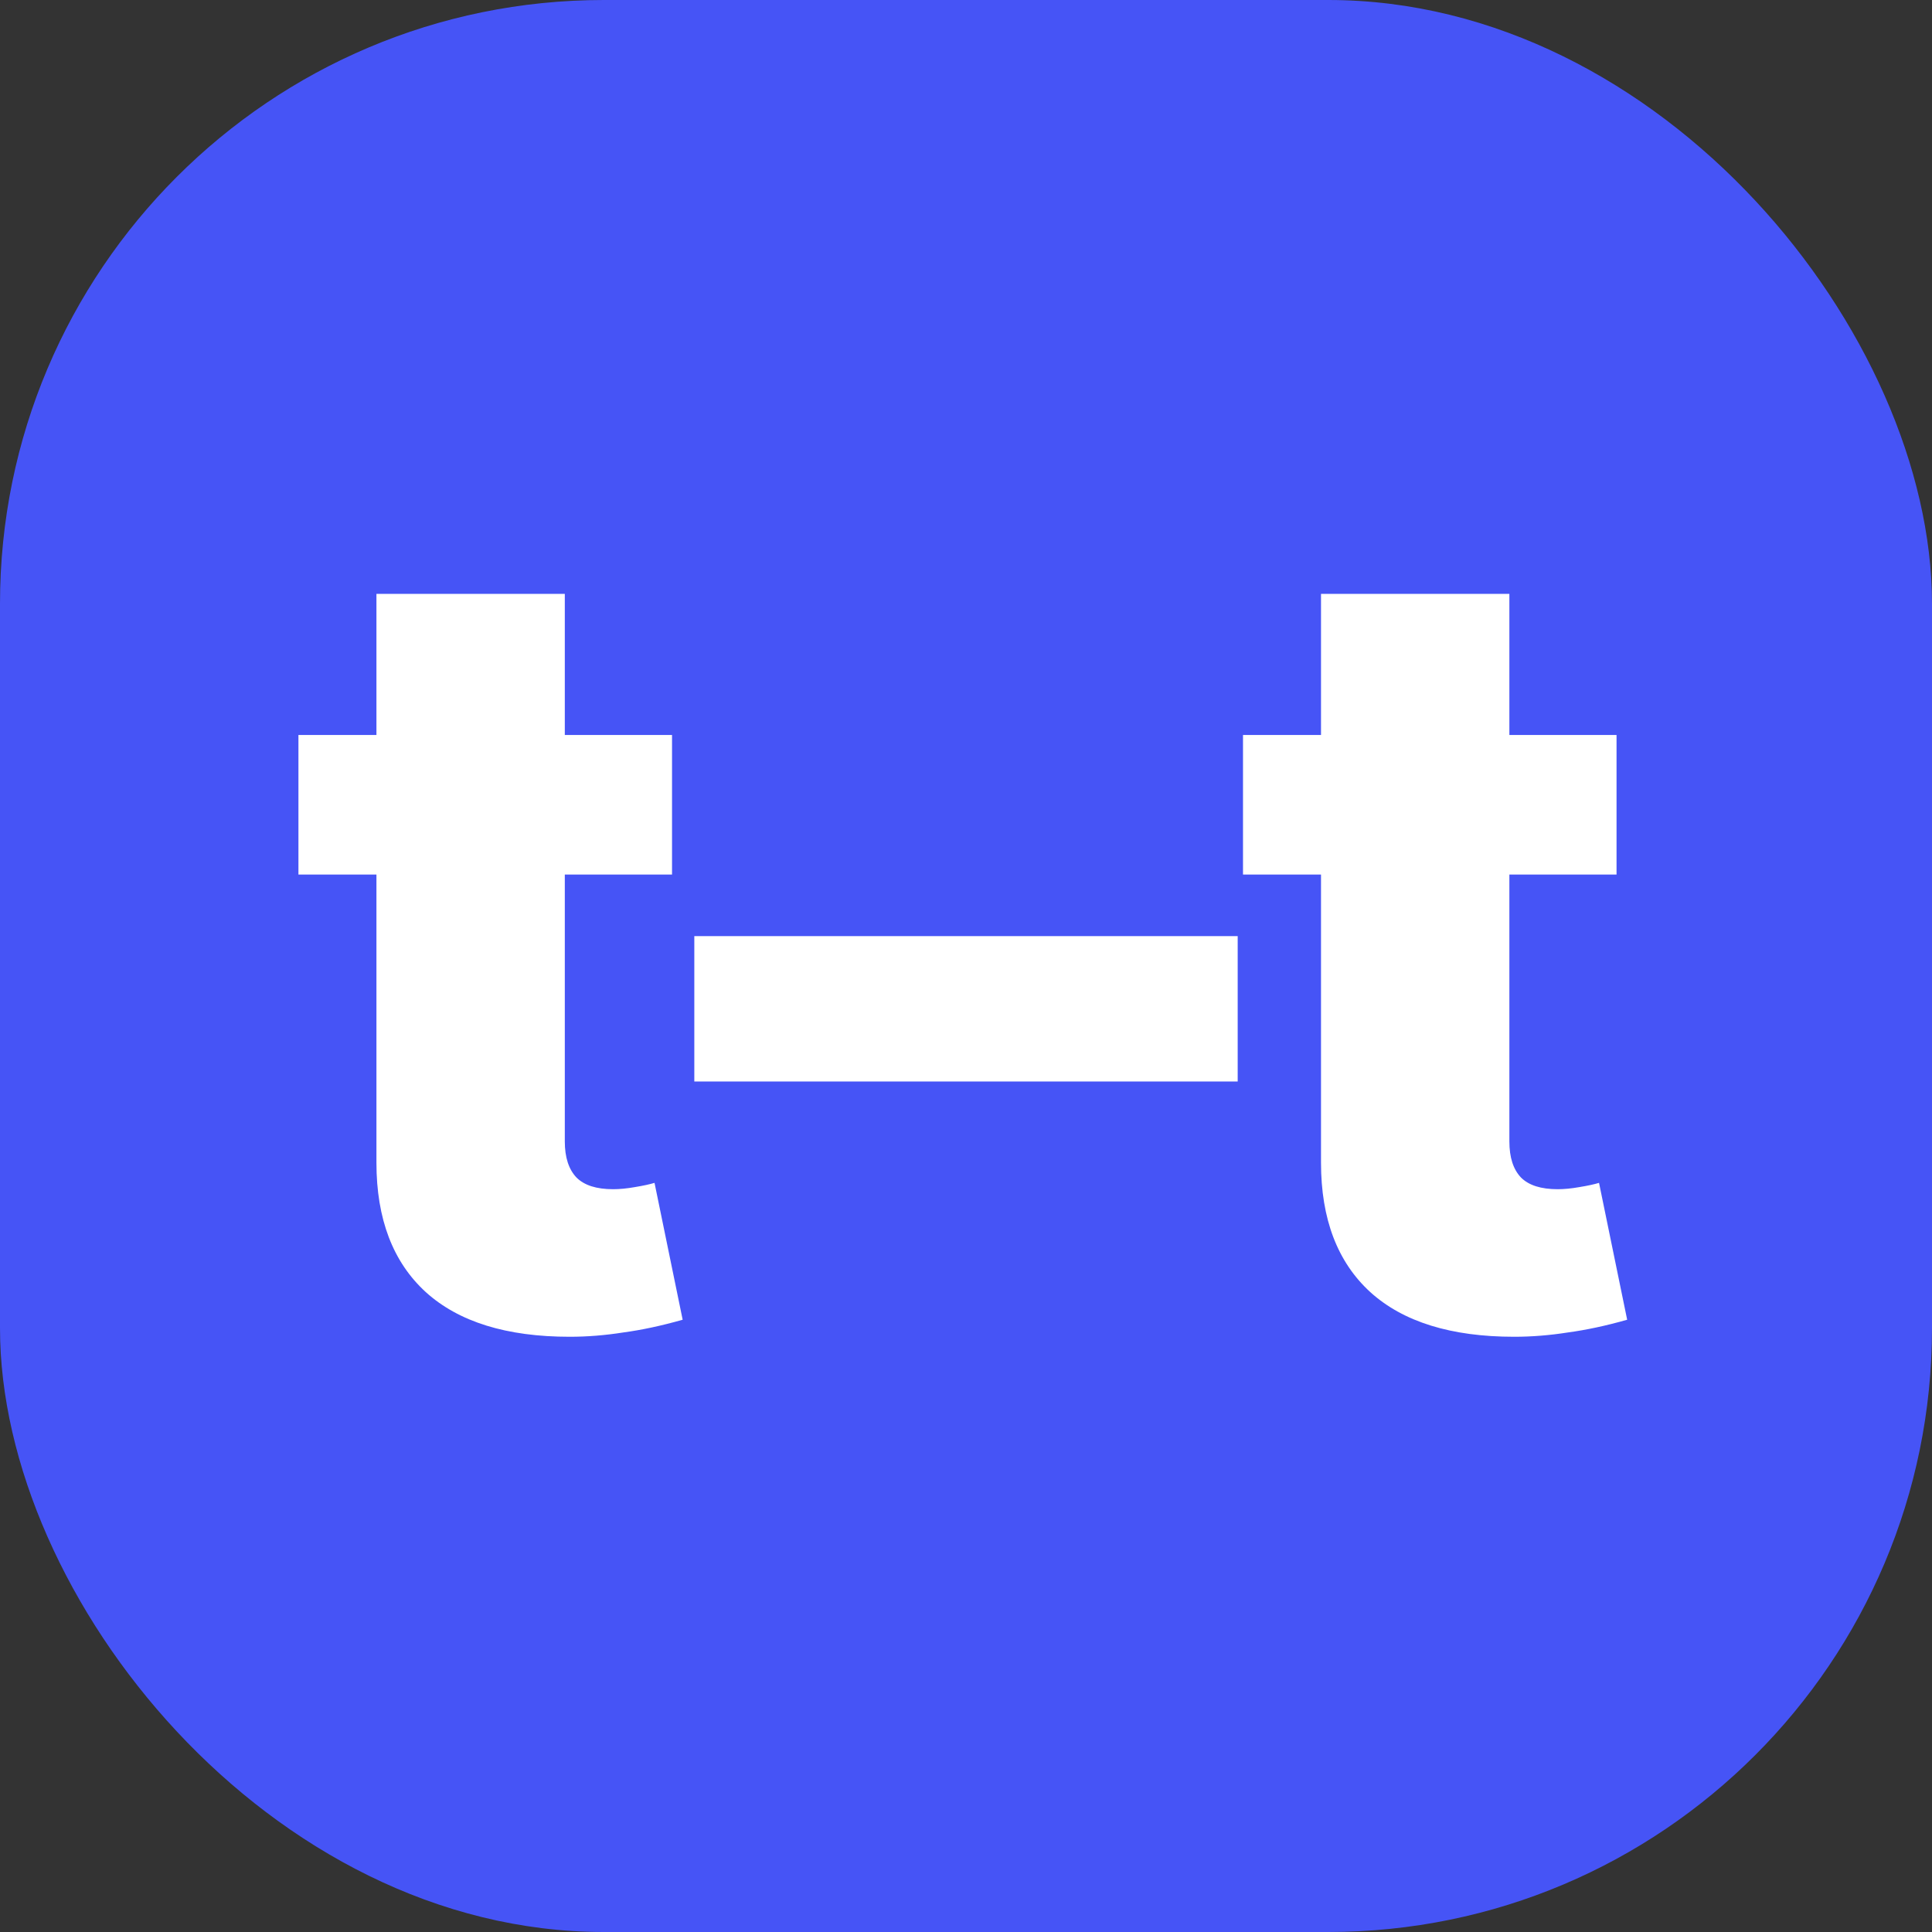
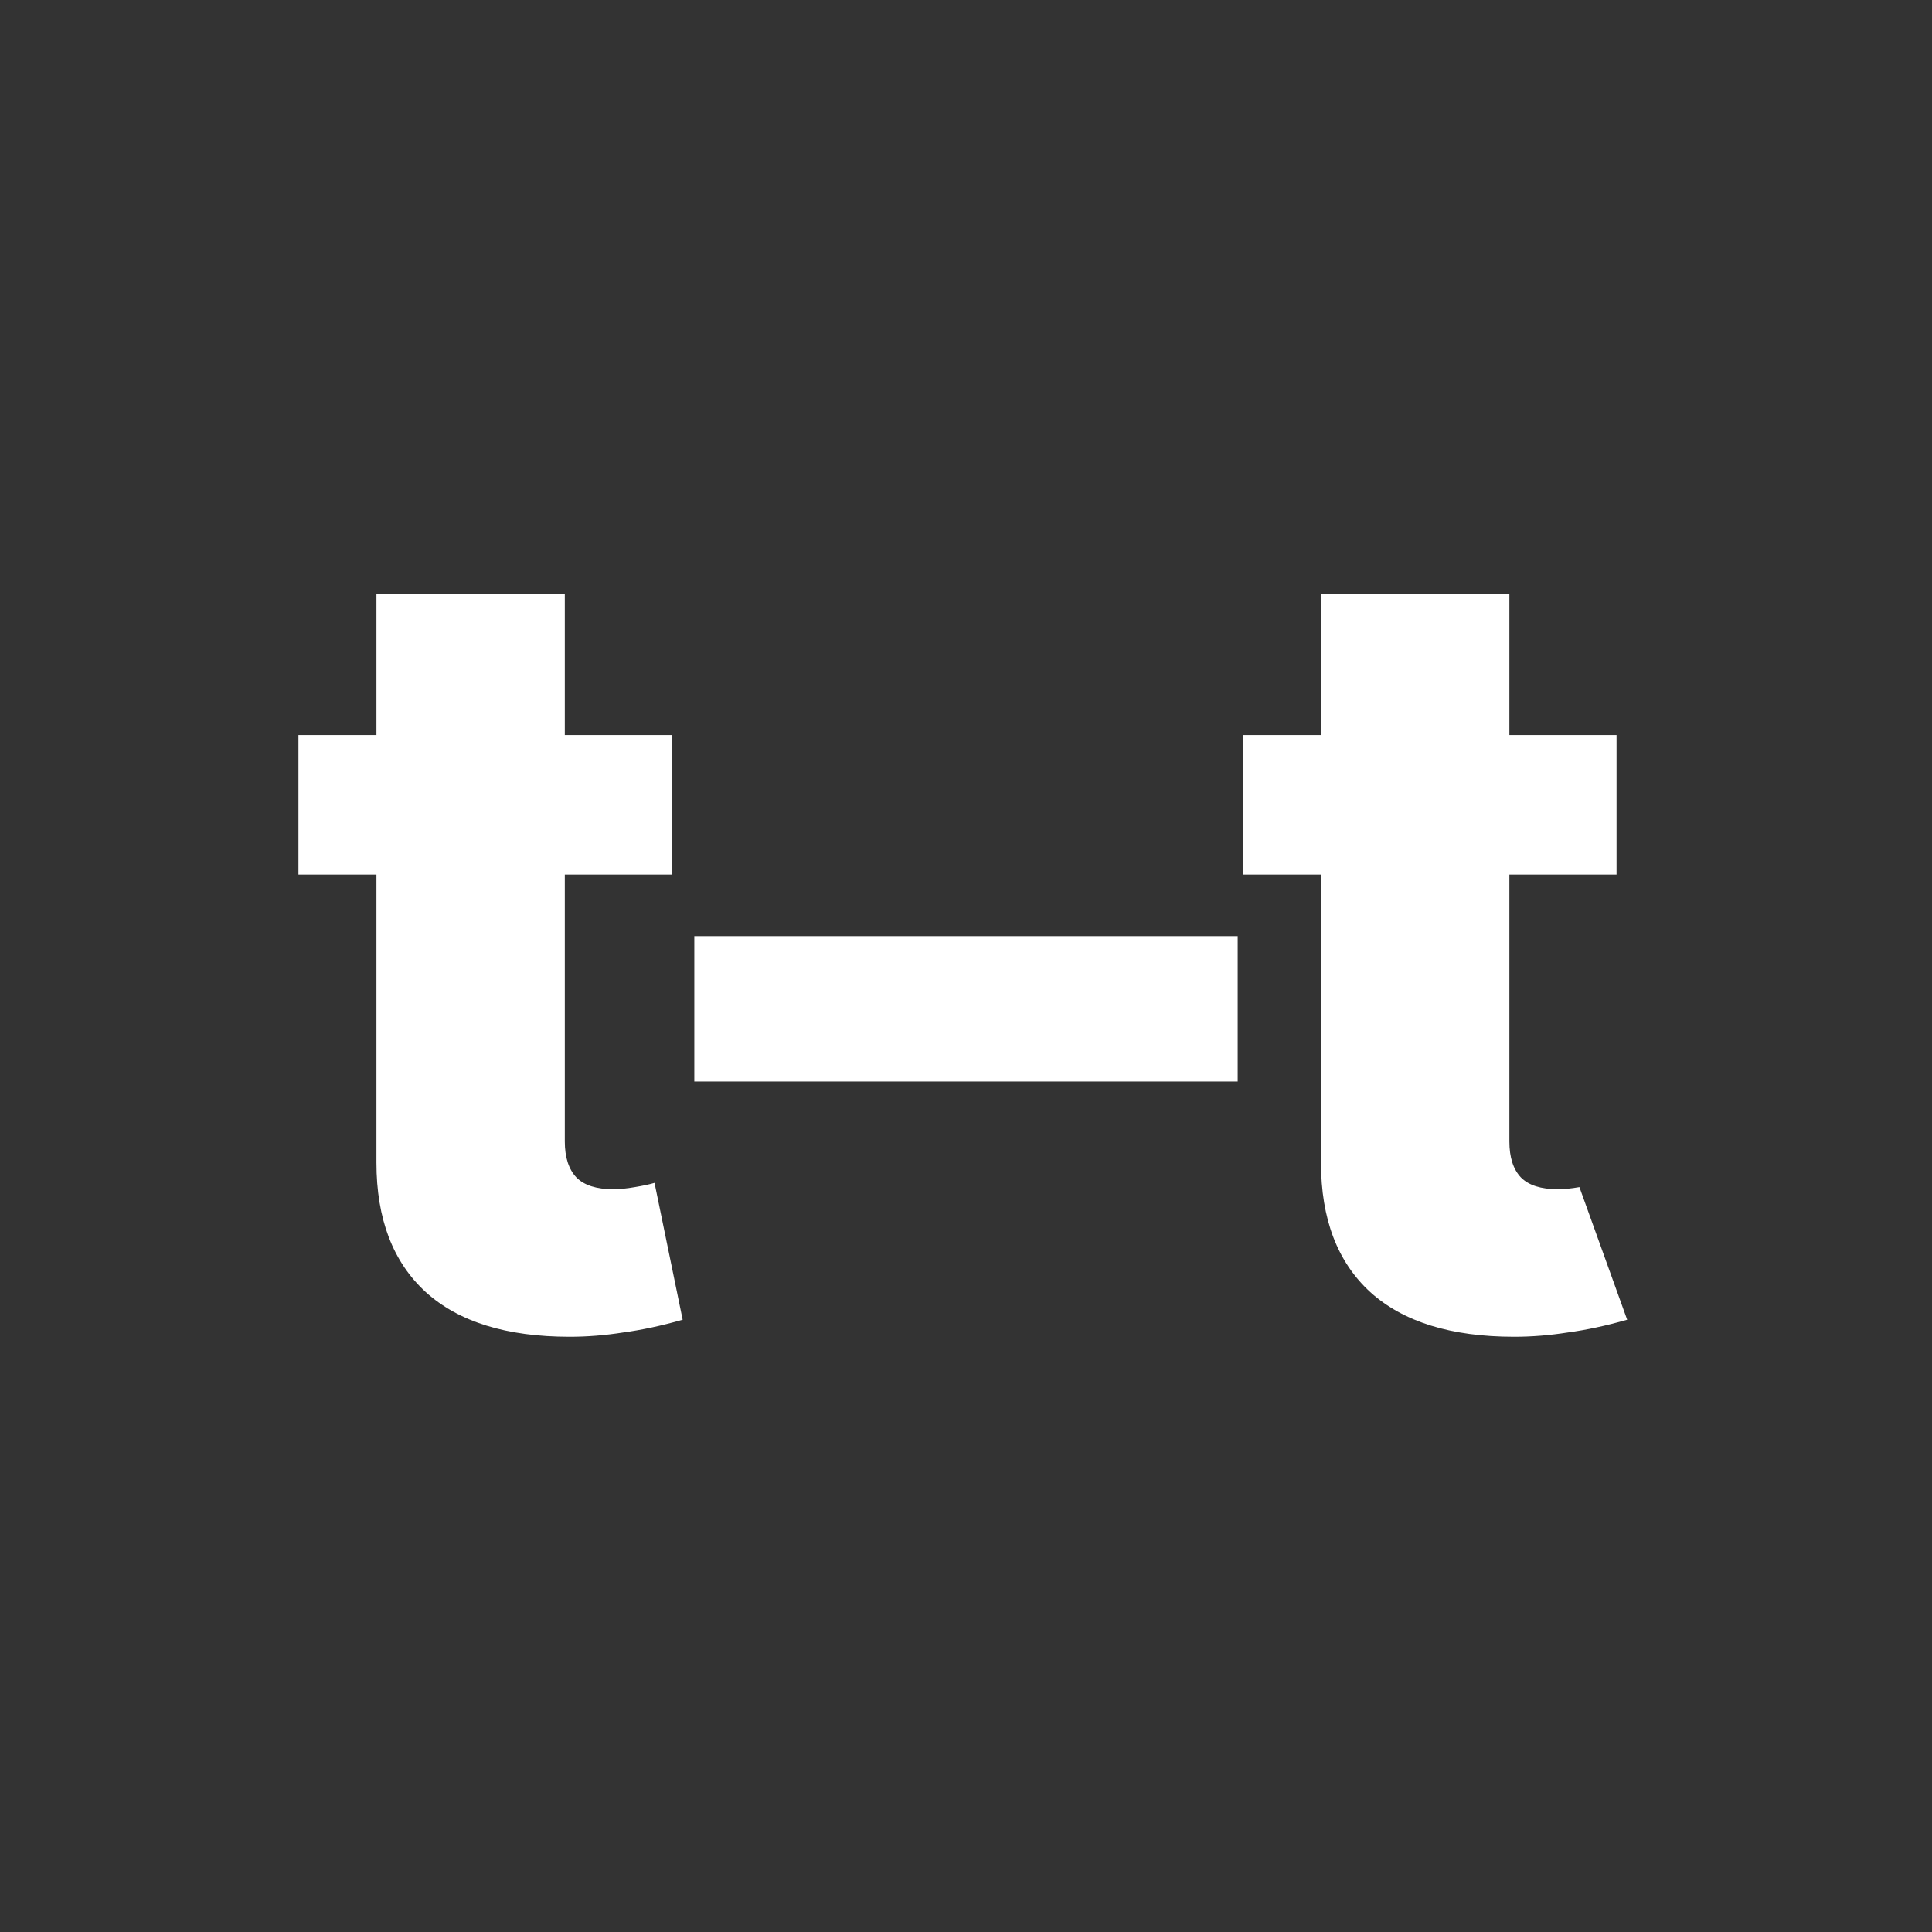
<svg xmlns="http://www.w3.org/2000/svg" width="32" height="32" viewBox="0 0 32 32" fill="none">
  <rect x="0" y="0" width="32" height="32" fill="#333333" stroke="none" />
-   <rect width="32" height="32" rx="10" fill="#4654F6" />
-   <path d="M11.131 12.174V14.485H4.943V12.174H11.131ZM6.235 9.836H9.355V18.906C9.355 19.17 9.42 19.369 9.549 19.504C9.678 19.633 9.88 19.697 10.155 19.697C10.261 19.697 10.381 19.686 10.516 19.662C10.656 19.639 10.765 19.615 10.841 19.592L11.307 21.859C10.955 21.959 10.627 22.029 10.322 22.07C10.023 22.117 9.728 22.141 9.435 22.141C8.392 22.141 7.598 21.895 7.053 21.402C6.508 20.904 6.235 20.189 6.235 19.258V9.836ZM20.5 15.505V17.913H11.5V15.505H20.5ZM26.775 12.174V14.485H20.588V12.174H26.775ZM21.88 9.836H25V18.906C25 19.17 25.064 19.369 25.193 19.504C25.322 19.633 25.524 19.697 25.8 19.697C25.905 19.697 26.025 19.686 26.16 19.662C26.301 19.639 26.409 19.615 26.485 19.592L26.951 21.859C26.6 21.959 26.271 22.029 25.967 22.07C25.668 22.117 25.372 22.141 25.079 22.141C24.036 22.141 23.242 21.895 22.697 21.402C22.152 20.904 21.88 20.189 21.88 19.258V9.836Z" fill="white" />
+   <path d="M11.131 12.174V14.485H4.943V12.174H11.131ZM6.235 9.836H9.355V18.906C9.355 19.17 9.42 19.369 9.549 19.504C9.678 19.633 9.88 19.697 10.155 19.697C10.261 19.697 10.381 19.686 10.516 19.662C10.656 19.639 10.765 19.615 10.841 19.592L11.307 21.859C10.955 21.959 10.627 22.029 10.322 22.07C10.023 22.117 9.728 22.141 9.435 22.141C8.392 22.141 7.598 21.895 7.053 21.402C6.508 20.904 6.235 20.189 6.235 19.258V9.836ZM20.5 15.505V17.913H11.5V15.505H20.5ZM26.775 12.174V14.485H20.588V12.174H26.775ZM21.88 9.836H25V18.906C25 19.17 25.064 19.369 25.193 19.504C25.322 19.633 25.524 19.697 25.8 19.697C25.905 19.697 26.025 19.686 26.16 19.662L26.951 21.859C26.6 21.959 26.271 22.029 25.967 22.07C25.668 22.117 25.372 22.141 25.079 22.141C24.036 22.141 23.242 21.895 22.697 21.402C22.152 20.904 21.88 20.189 21.88 19.258V9.836Z" fill="white" />
</svg>